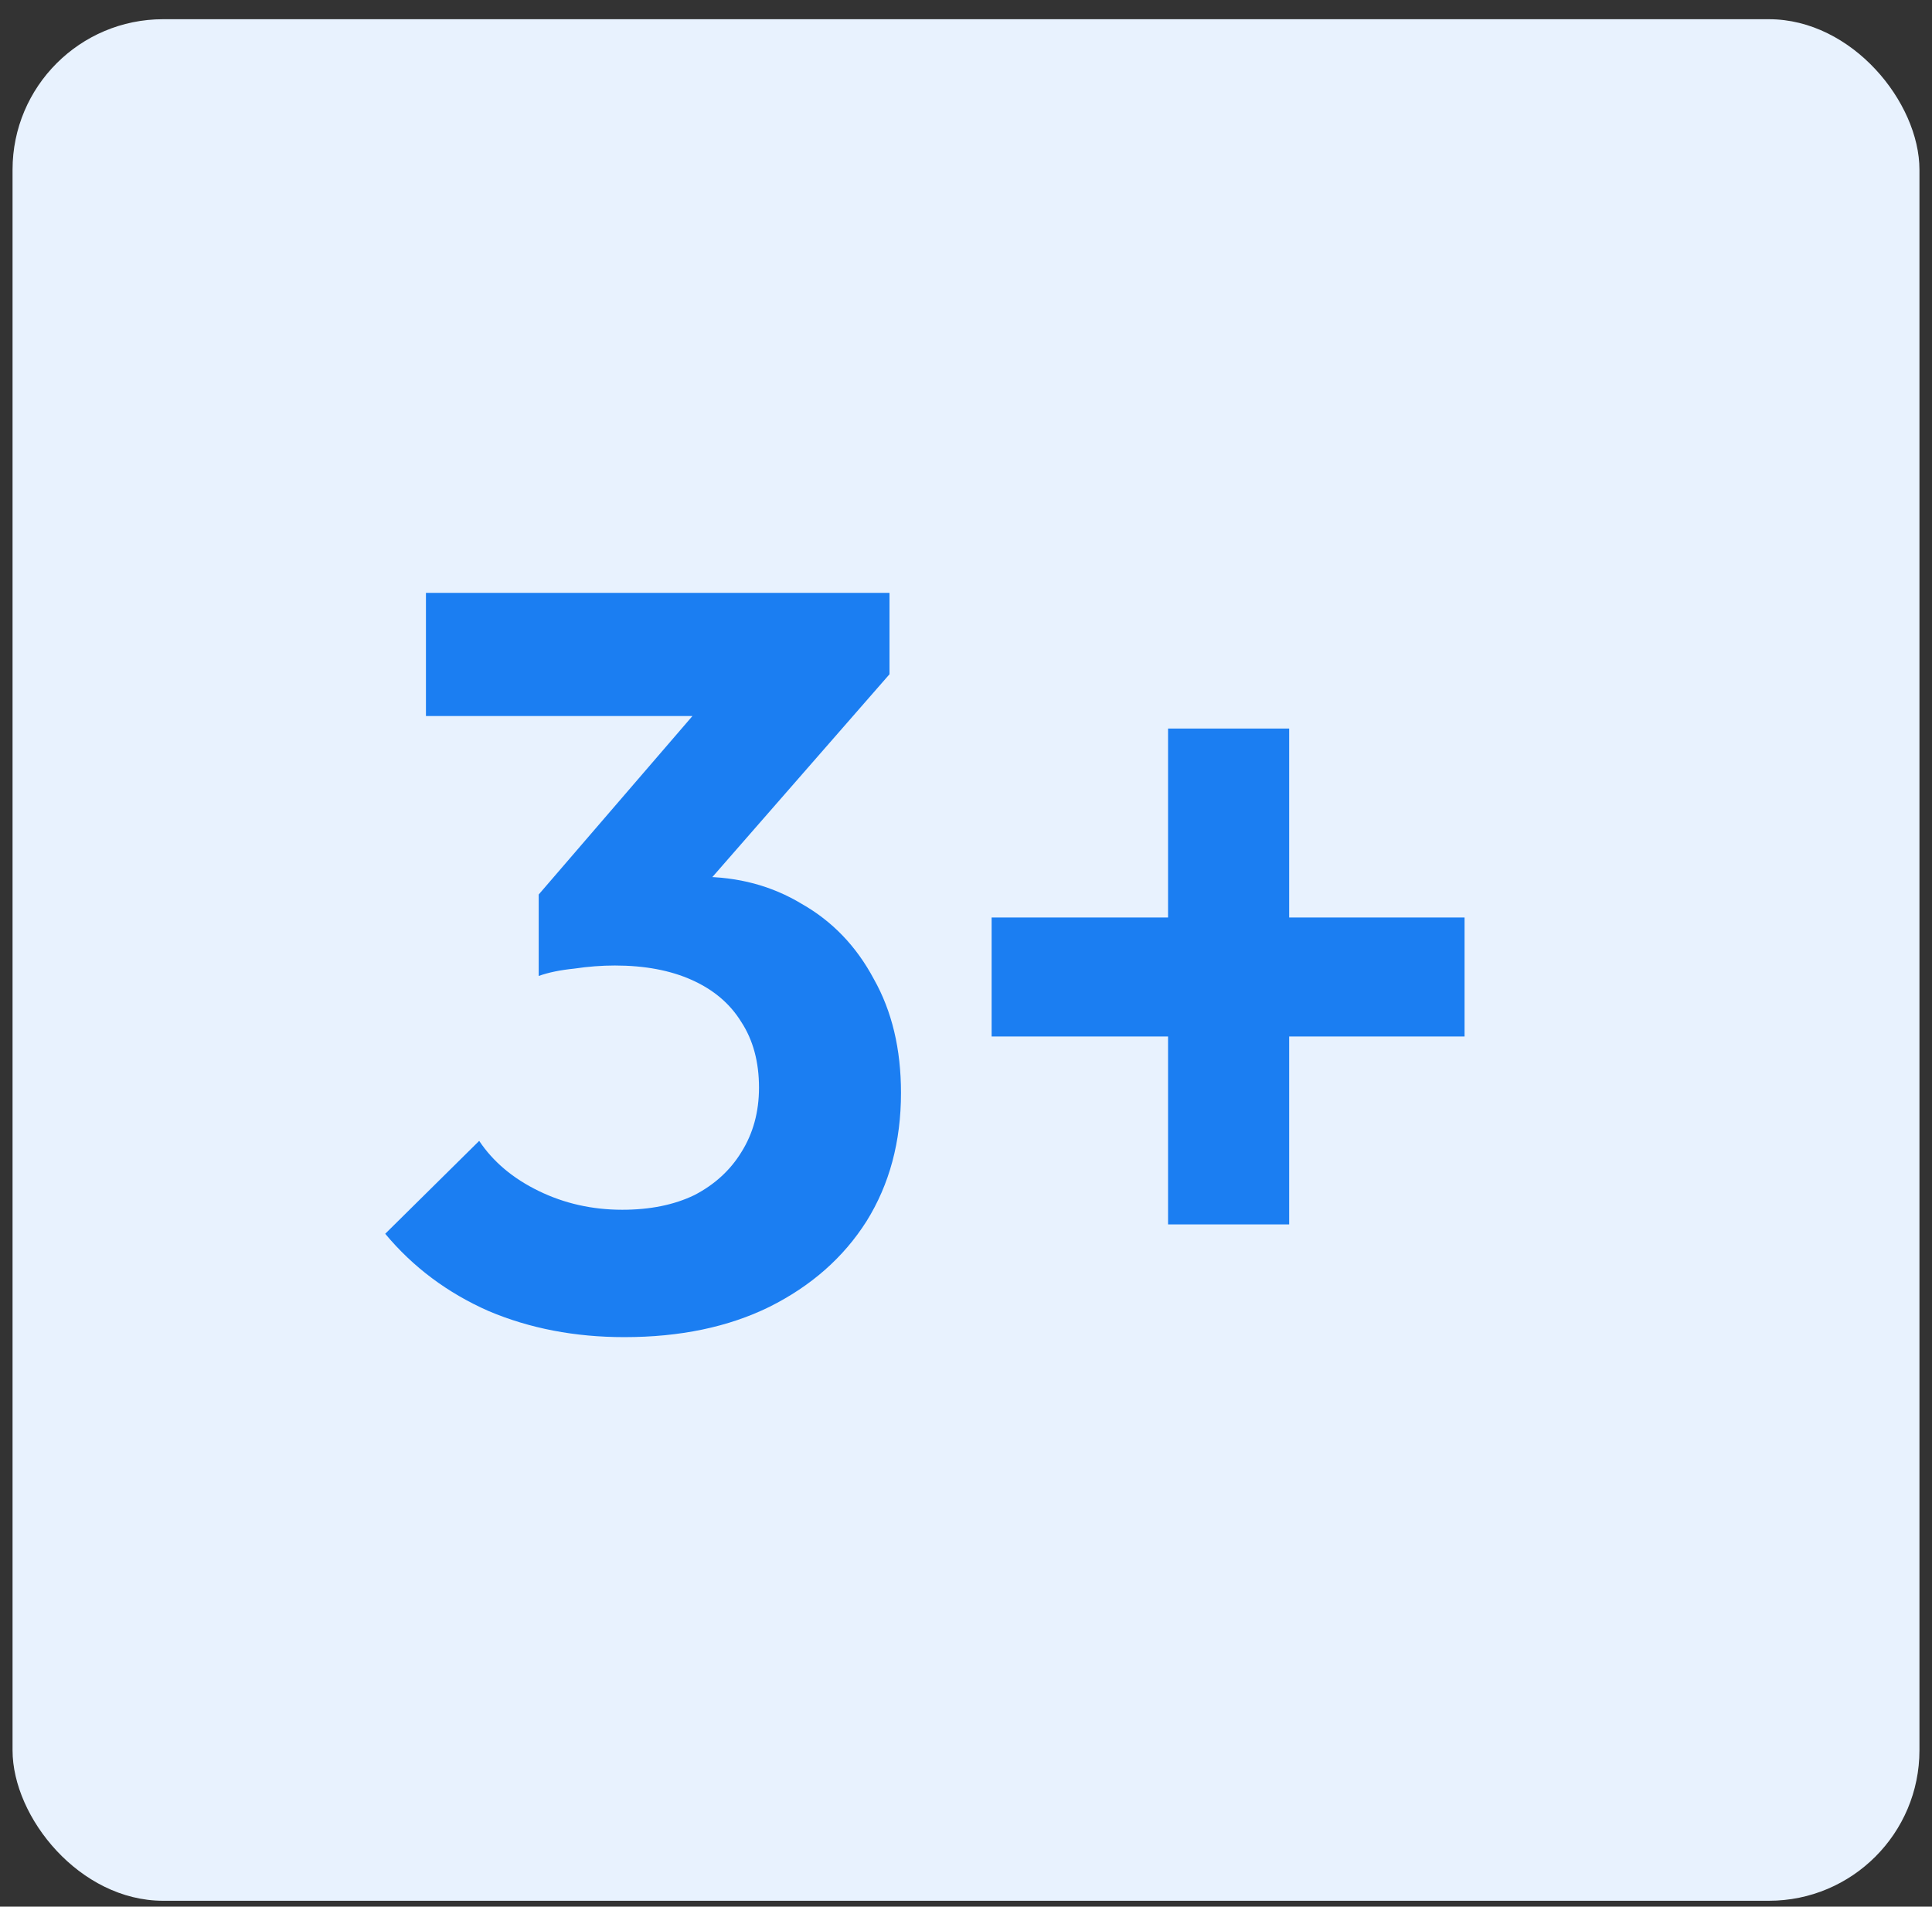
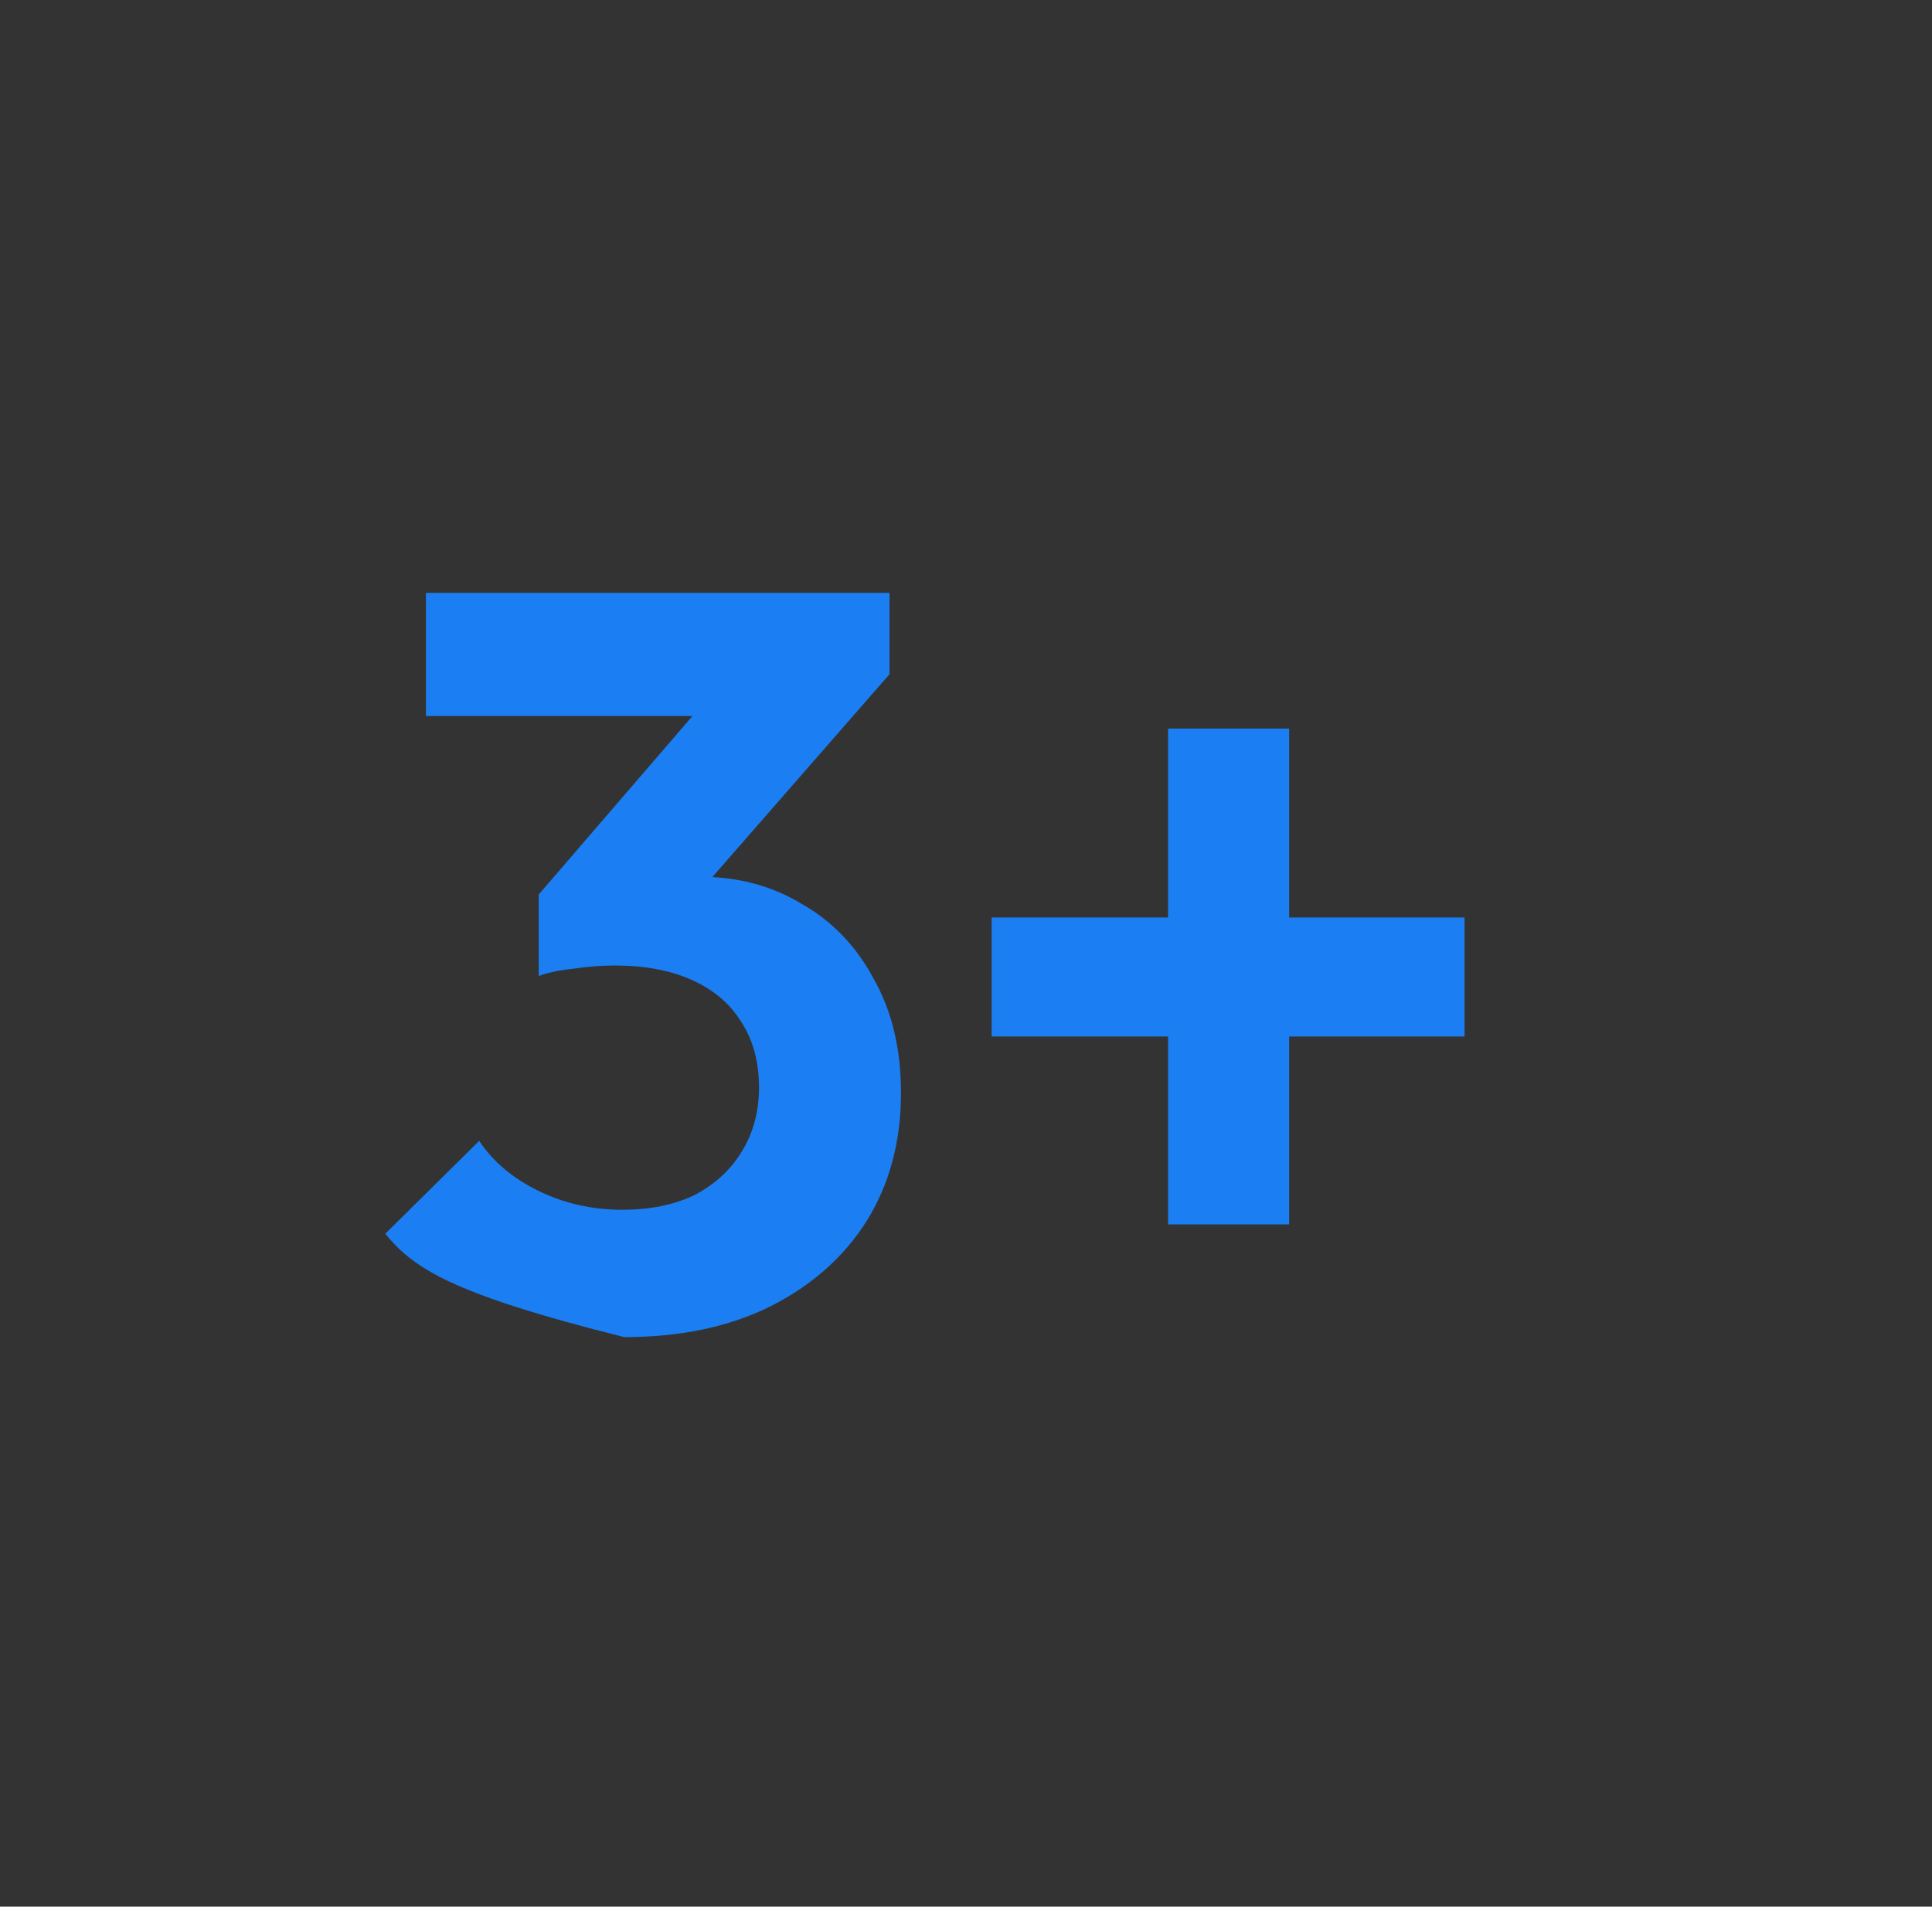
<svg xmlns="http://www.w3.org/2000/svg" width="77" height="76" viewBox="0 0 77 76" fill="none">
  <rect x="0" y="0" width="77" height="76" fill="#333333" stroke="none" />
-   <rect x="0.5" y="0.766" width="76" height="75" rx="6" fill="#E8F2FE" />
-   <path d="M24.882 53.299C22.912 53.299 21.109 52.952 19.472 52.259C17.836 51.537 16.462 50.511 15.353 49.179L19.098 45.476C19.653 46.308 20.443 46.974 21.47 47.473C22.496 47.973 23.606 48.222 24.799 48.222C25.908 48.222 26.865 48.028 27.67 47.64C28.474 47.224 29.098 46.655 29.542 45.934C30.014 45.185 30.25 44.325 30.25 43.354C30.25 42.328 30.014 41.454 29.542 40.733C29.098 40.011 28.446 39.456 27.586 39.068C26.727 38.68 25.7 38.486 24.507 38.486C23.98 38.486 23.439 38.527 22.884 38.61C22.33 38.666 21.858 38.763 21.47 38.902L23.966 35.739C24.66 35.517 25.34 35.337 26.005 35.198C26.699 35.032 27.337 34.949 27.919 34.949C29.417 34.949 30.763 35.309 31.956 36.031C33.176 36.724 34.133 37.723 34.827 39.026C35.548 40.303 35.909 41.814 35.909 43.562C35.909 45.504 35.451 47.21 34.535 48.68C33.62 50.123 32.33 51.26 30.666 52.092C29.029 52.897 27.101 53.299 24.882 53.299ZM21.47 38.902V35.656L28.96 26.959L35.451 26.876L27.711 35.739L21.47 38.902ZM16.976 28.541V23.631H35.451V26.876L30.832 28.541H16.976ZM39.521 41.315V36.571H58.37V41.315H39.521ZM46.553 29.04H51.38V48.805H46.553V29.04Z" fill="#1B7EF2" />
+   <path d="M24.882 53.299C17.836 51.537 16.462 50.511 15.353 49.179L19.098 45.476C19.653 46.308 20.443 46.974 21.47 47.473C22.496 47.973 23.606 48.222 24.799 48.222C25.908 48.222 26.865 48.028 27.67 47.64C28.474 47.224 29.098 46.655 29.542 45.934C30.014 45.185 30.25 44.325 30.25 43.354C30.25 42.328 30.014 41.454 29.542 40.733C29.098 40.011 28.446 39.456 27.586 39.068C26.727 38.68 25.7 38.486 24.507 38.486C23.98 38.486 23.439 38.527 22.884 38.61C22.33 38.666 21.858 38.763 21.47 38.902L23.966 35.739C24.66 35.517 25.34 35.337 26.005 35.198C26.699 35.032 27.337 34.949 27.919 34.949C29.417 34.949 30.763 35.309 31.956 36.031C33.176 36.724 34.133 37.723 34.827 39.026C35.548 40.303 35.909 41.814 35.909 43.562C35.909 45.504 35.451 47.21 34.535 48.68C33.62 50.123 32.33 51.26 30.666 52.092C29.029 52.897 27.101 53.299 24.882 53.299ZM21.47 38.902V35.656L28.96 26.959L35.451 26.876L27.711 35.739L21.47 38.902ZM16.976 28.541V23.631H35.451V26.876L30.832 28.541H16.976ZM39.521 41.315V36.571H58.37V41.315H39.521ZM46.553 29.04H51.38V48.805H46.553V29.04Z" fill="#1B7EF2" />
</svg>